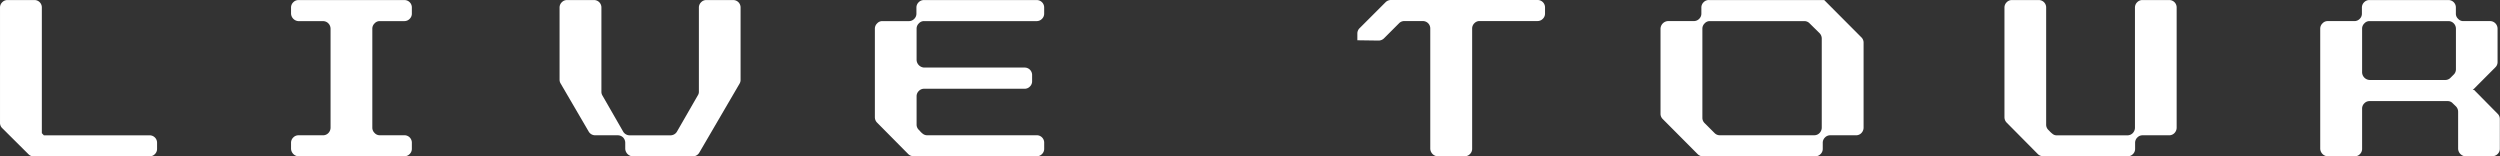
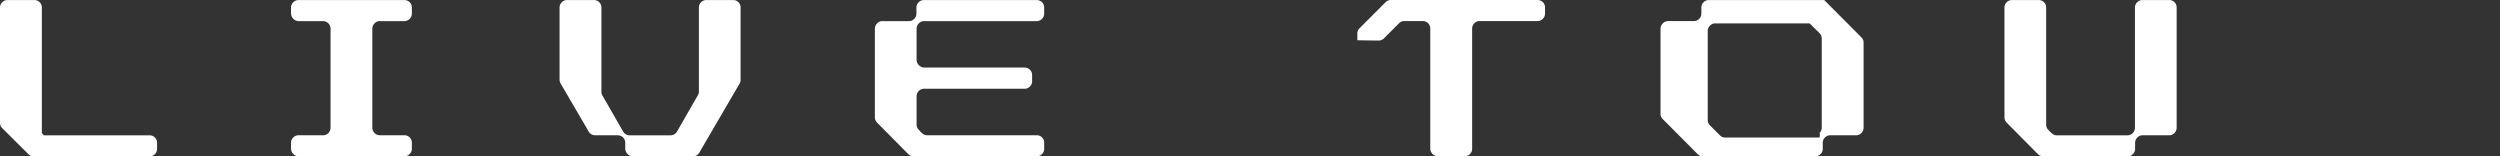
<svg xmlns="http://www.w3.org/2000/svg" width="219.817" height="13.749" viewBox="0 0 219.817 13.749">
  <rect x="0" y="0" width="219.817" height="13.749" fill="#333333" stroke="none" />
  <g id="グループ_713" data-name="グループ 713" transform="translate(-613.638 -6706.224)">
    <g id="グループ_712" data-name="グループ 712">
      <path id="パス_2762" data-name="パス 2762" d="M616.608,6719.973a.631.631,0,0,1-.469-.191l-2.3-2.285a.642.642,0,0,1-.2-.482V6706.9a.642.642,0,0,1,.2-.482.631.631,0,0,1,.47-.19h2.335a.65.65,0,0,1,.673.672v11.033l.178.19h9.28a.65.65,0,0,1,.673.673v.508a.63.63,0,0,1-.19.469.643.643,0,0,1-.483.2Z" fill="#fff" />
      <path id="パス_2763" data-name="パス 2763" d="M639.9,6719.973a.7.7,0,0,1-.672-.673v-.508a.643.643,0,0,1,.2-.483.63.63,0,0,1,.469-.19h2.133a.642.642,0,0,0,.483-.2.682.682,0,0,0,.19-.483v-8.683a.674.674,0,0,0-.19-.47.643.643,0,0,0-.483-.2H639.9a.694.694,0,0,1-.672-.673v-.508a.642.642,0,0,1,.2-.482.63.63,0,0,1,.469-.19h9.281a.651.651,0,0,1,.673.672v.508a.631.631,0,0,1-.191.47.642.642,0,0,1-.482.2h-2.133a.6.6,0,0,0-.47.2.639.639,0,0,0-.2.47v8.683a.647.647,0,0,0,.2.483.6.6,0,0,0,.47.2h2.133a.652.652,0,0,1,.673.673v.508a.631.631,0,0,1-.191.469.643.643,0,0,1-.482.2Z" fill="#fff" />
      <path id="パス_2764" data-name="パス 2764" d="M669.287,6719.973a.7.7,0,0,1-.673-.673v-.508a.682.682,0,0,0-.19-.483.674.674,0,0,0-.47-.19h-1.98a.659.659,0,0,1-.584-.343l-2.451-4.2a.642.642,0,0,1-.1-.343V6706.9a.642.642,0,0,1,.2-.482.631.631,0,0,1,.47-.19h2.336a.652.652,0,0,1,.673.672v7.389a.618.618,0,0,0,.088.33l1.816,3.161a.66.66,0,0,0,.584.343h3.58a.661.661,0,0,0,.584-.343L675,6714.6a.561.561,0,0,0,.089-.33V6706.9a.642.642,0,0,1,.2-.482.622.622,0,0,1,.457-.19h2.336a.651.651,0,0,1,.673.672v6.335a.634.634,0,0,1-.089.343l-3.542,6.068a.677.677,0,0,1-.584.331Z" fill="#fff" />
      <path id="パス_2765" data-name="パス 2765" d="M694.244,6719.973a3.688,3.688,0,0,1-.393-.026.618.618,0,0,1-.343-.165l-2.755-2.78a.674.674,0,0,1-.19-.47v-7.782a.635.635,0,0,1,.2-.47.6.6,0,0,1,.469-.2h2.311a.64.64,0,0,0,.482-.2.631.631,0,0,0,.191-.47v-.508a.642.642,0,0,1,.2-.482.631.631,0,0,1,.47-.19h9.889a.65.65,0,0,1,.673.672v.508a.631.631,0,0,1-.19.47.642.642,0,0,1-.483.2H694.9a.6.6,0,0,0-.469.2.636.636,0,0,0-.2.47v2.742a.7.7,0,0,0,.673.673h8.811a.652.652,0,0,1,.673.673v.52a.632.632,0,0,1-.191.47.641.641,0,0,1-.482.2H694.9a.632.632,0,0,0-.469.191.641.641,0,0,0-.2.482v2.463a.642.642,0,0,0,.2.482l.076.076a1.471,1.471,0,0,0,.292.28.6.6,0,0,0,.368.114h9.61a.65.65,0,0,1,.673.673v.508a.63.63,0,0,1-.19.469.643.643,0,0,1-.483.2Z" fill="#fff" />
      <path id="パス_2766" data-name="パス 2766" d="M740.07,6719.973a.7.7,0,0,1-.673-.673v-10.55a.65.65,0,0,0-.672-.673h-1.6a.632.632,0,0,0-.47.19l-1.333,1.333a.681.681,0,0,1-.482.191l-1.854-.026v-.583a.646.646,0,0,1,.2-.483l2.286-2.285a.68.68,0,0,1,.482-.19h12.86a.65.65,0,0,1,.673.672v.508a.631.631,0,0,1-.19.47.642.642,0,0,1-.483.2h-5.078a.624.624,0,0,0-.457.19.647.647,0,0,0-.2.483v10.55a.63.63,0,0,1-.19.469.643.643,0,0,1-.483.2Z" fill="#fff" />
-       <path id="パス_2767" data-name="パス 2767" d="M763.384,6719.973a.675.675,0,0,1-.47-.191l-3.072-3.085a.642.642,0,0,1-.2-.482v-7.465a.693.693,0,0,1,.673-.673h2.247a.642.642,0,0,0,.482-.2.631.631,0,0,0,.19-.47v-.508a.643.643,0,0,1,.2-.482.63.63,0,0,1,.469-.19h10.131l3.263,3.275a.642.642,0,0,1,.2.482v7.452a.682.682,0,0,1-.19.483.642.642,0,0,1-.483.2h-2.247a.632.632,0,0,0-.47.19.646.646,0,0,0-.2.483v.508a.63.63,0,0,1-.19.469.643.643,0,0,1-.483.2Zm10.245-2.057a.682.682,0,0,0,.19-.483v-7.807a.682.682,0,0,0-.19-.483l-.876-.863a.636.636,0,0,0-.47-.2h-8.29a.6.6,0,0,0-.47.2.639.639,0,0,0-.2.47v7.82a.647.647,0,0,0,.2.483l.864.863a.632.632,0,0,0,.469.2h8.29A.642.642,0,0,0,773.629,6717.916Z" fill="#fff" />
+       <path id="パス_2767" data-name="パス 2767" d="M763.384,6719.973a.675.675,0,0,1-.47-.191l-3.072-3.085a.642.642,0,0,1-.2-.482v-7.465a.693.693,0,0,1,.673-.673h2.247a.642.642,0,0,0,.482-.2.631.631,0,0,0,.19-.47v-.508a.643.643,0,0,1,.2-.482.63.63,0,0,1,.469-.19h10.131l3.263,3.275a.642.642,0,0,1,.2.482v7.452a.682.682,0,0,1-.19.483.642.642,0,0,1-.483.2h-2.247a.632.632,0,0,0-.47.19.646.646,0,0,0-.2.483v.508a.63.63,0,0,1-.19.469.643.643,0,0,1-.483.2Zm10.245-2.057a.682.682,0,0,0,.19-.483v-7.807a.682.682,0,0,0-.19-.483l-.876-.863h-8.29a.6.6,0,0,0-.47.2.639.639,0,0,0-.2.47v7.82a.647.647,0,0,0,.2.483l.864.863a.632.632,0,0,0,.469.2h8.29A.642.642,0,0,0,773.629,6717.916Z" fill="#fff" />
      <path id="パス_2768" data-name="パス 2768" d="M793.553,6719.973a3.7,3.7,0,0,1-.381-.026.622.622,0,0,1-.343-.165l-2.755-2.78a.674.674,0,0,1-.19-.47V6706.9a.642.642,0,0,1,.2-.482.631.631,0,0,1,.47-.19h2.323a.651.651,0,0,1,.673.672v10.271a.641.641,0,0,0,.2.482l.076.076a1.985,1.985,0,0,0,.305.28.543.543,0,0,0,.355.114h6.2a.642.642,0,0,0,.482-.2.682.682,0,0,0,.19-.483V6706.9a.646.646,0,0,1,.2-.482.633.633,0,0,1,.47-.19h2.323a.65.65,0,0,1,.673.672v10.537a.682.682,0,0,1-.19.483.642.642,0,0,1-.483.2h-2.31a.631.631,0,0,0-.47.19.647.647,0,0,0-.2.483v.508a.63.63,0,0,1-.19.469.643.643,0,0,1-.483.2Z" fill="#fff" />
-       <path id="パス_2769" data-name="パス 2769" d="M830.446,6719.973a.7.7,0,0,1-.673-.673v-3.238a.681.681,0,0,0-.19-.482l-.279-.267a.6.6,0,0,0-.47-.2H822a.632.632,0,0,0-.47.191.645.645,0,0,0-.2.482v3.517a.63.63,0,0,1-.19.469.643.643,0,0,1-.483.2h-2.336a.7.7,0,0,1-.673-.673v-10.55a.636.636,0,0,1,.2-.47.6.6,0,0,1,.469-.2h2.324a.642.642,0,0,0,.482-.2.631.631,0,0,0,.19-.47v-.508a.646.646,0,0,1,.2-.482.633.633,0,0,1,.47-.19h6.919a.65.65,0,0,1,.673.672v.508a.6.6,0,0,0,.2.47.588.588,0,0,0,.457.2h2.336a.644.644,0,0,1,.483.2.678.678,0,0,1,.19.47v2.92a.637.637,0,0,1-.19.47l-1.994,2h.127l2.057,2.082a.635.635,0,0,1,.2.47v2.6a.63.63,0,0,1-.19.469.643.643,0,0,1-.483.2Zm-1.333-6.919.267-.267a.642.642,0,0,0,.2-.482v-3.555a.674.674,0,0,0-.19-.47.644.644,0,0,0-.483-.2H822a.6.6,0,0,0-.47.2.639.639,0,0,0-.2.47v3.834a.693.693,0,0,0,.673.673h6.627A.645.645,0,0,0,829.113,6713.054Z" fill="#fff" />
    </g>
  </g>
</svg>